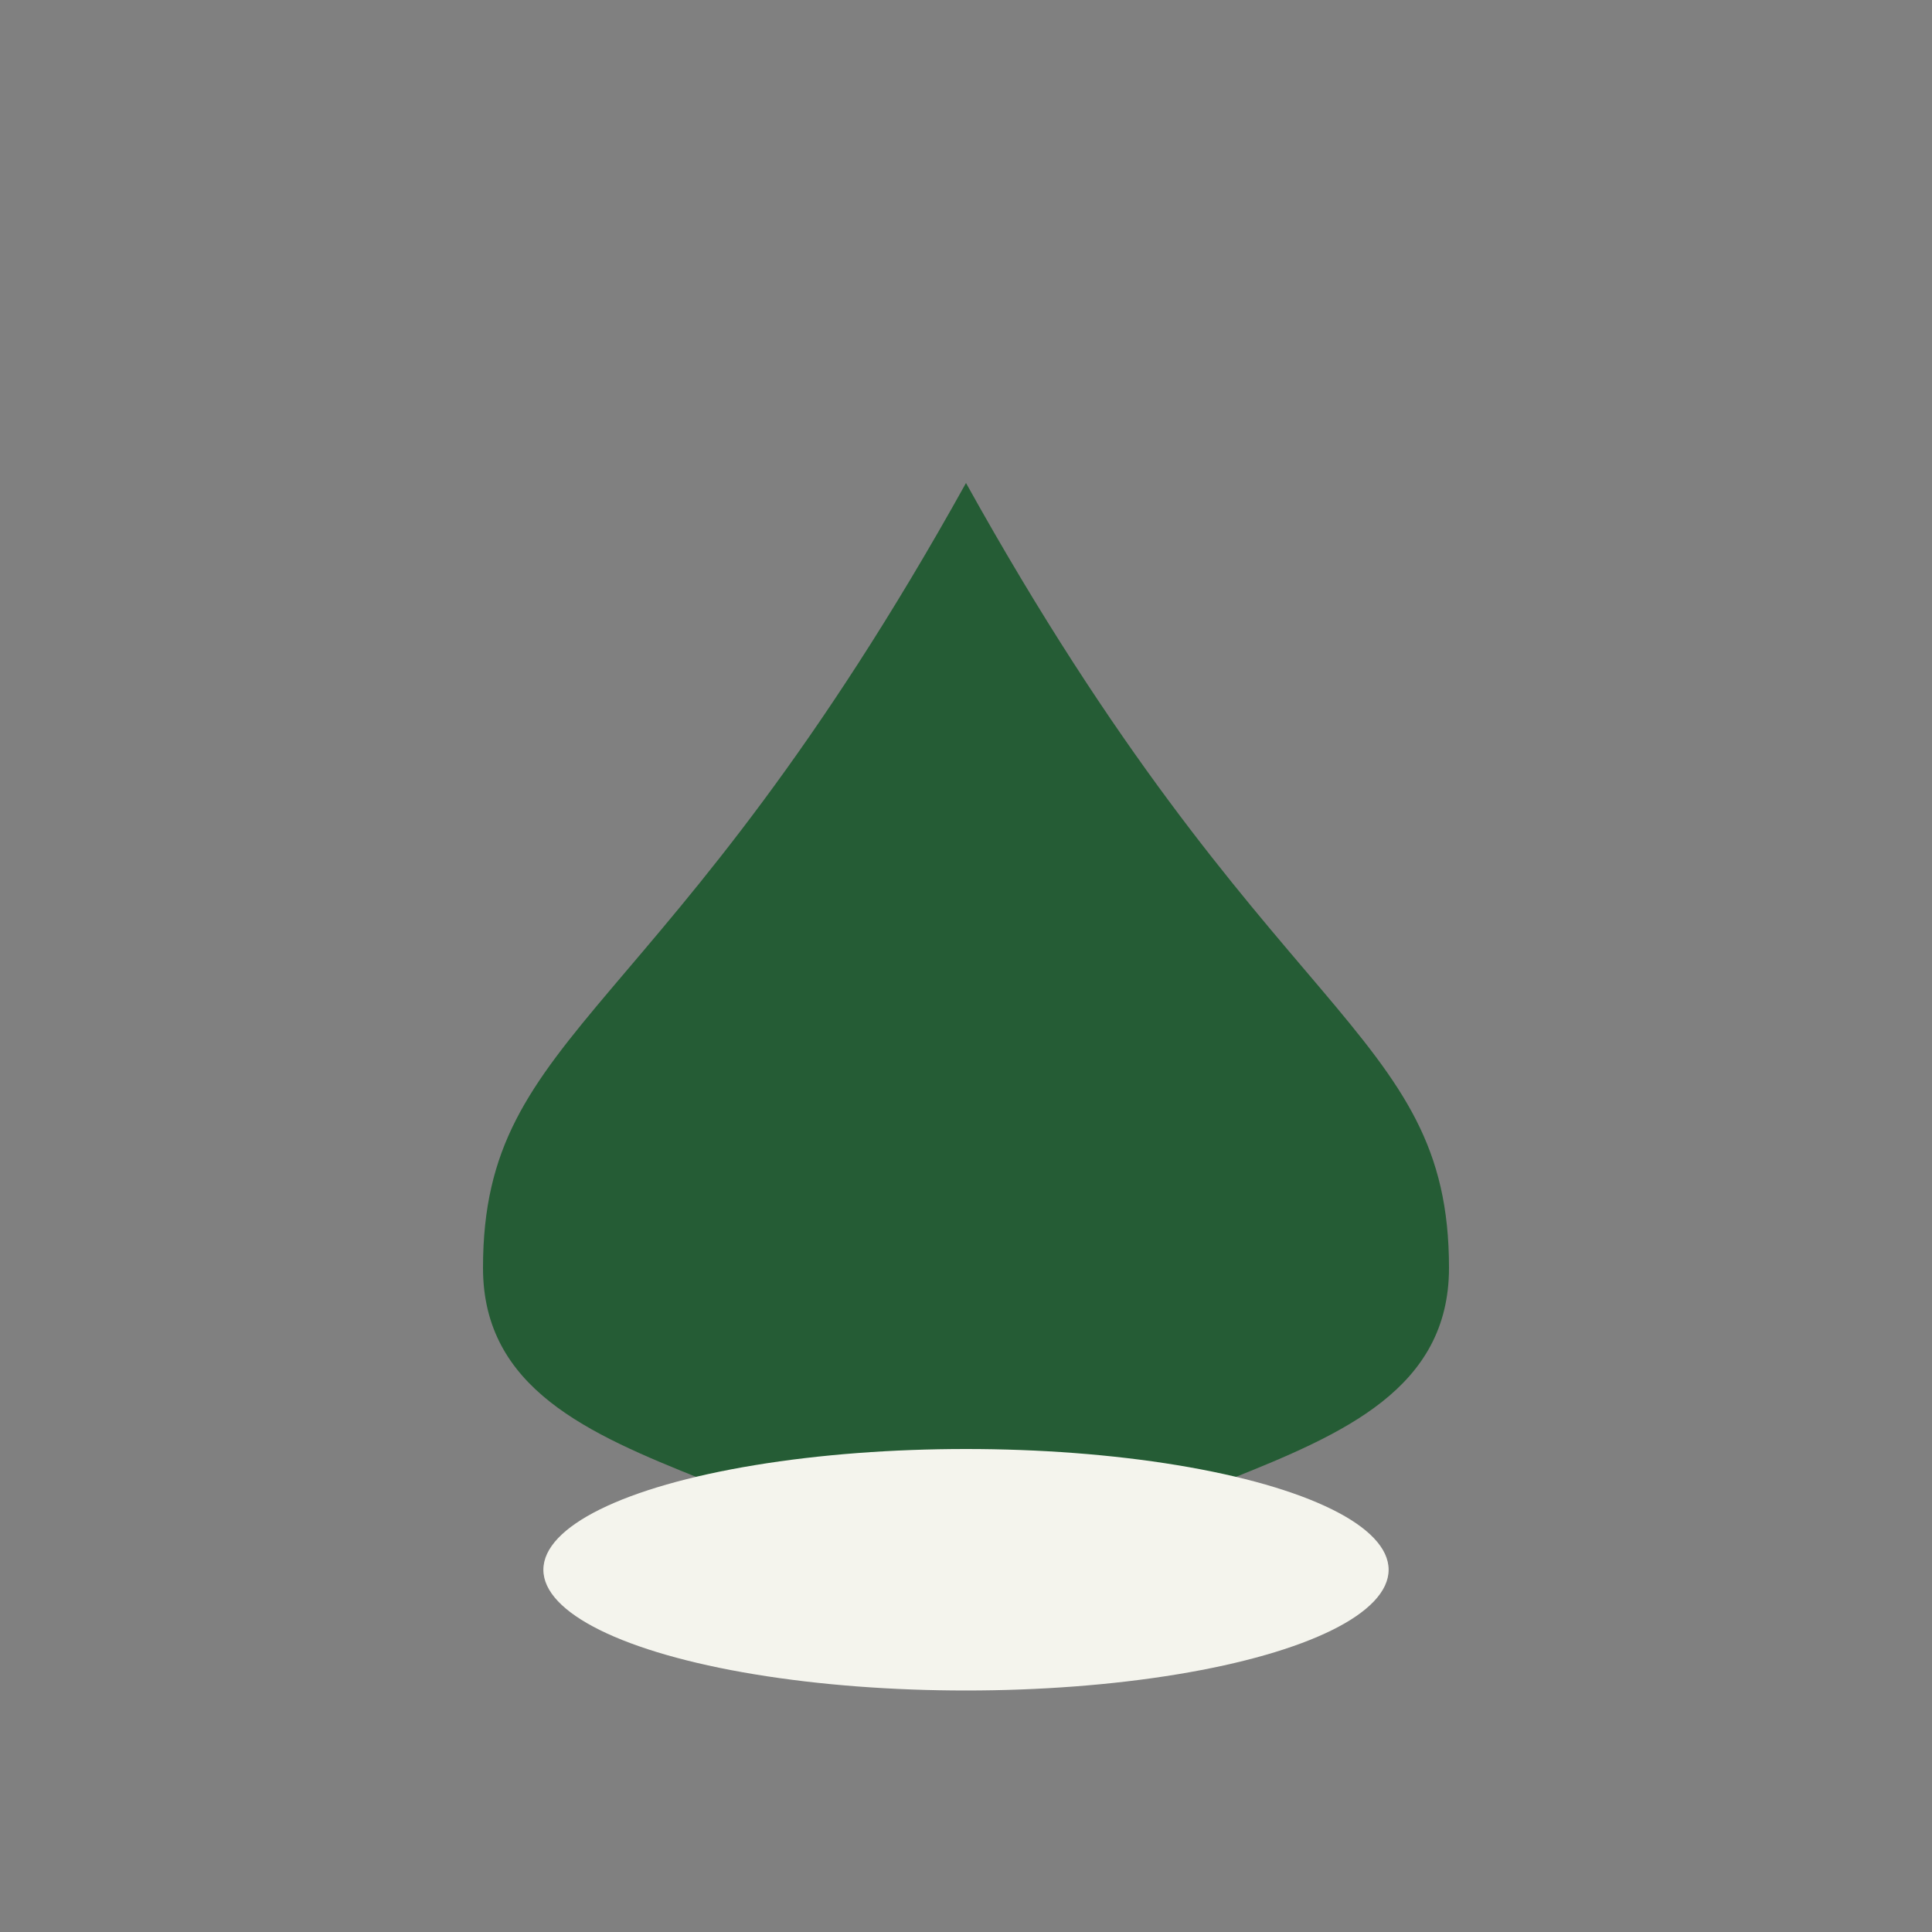
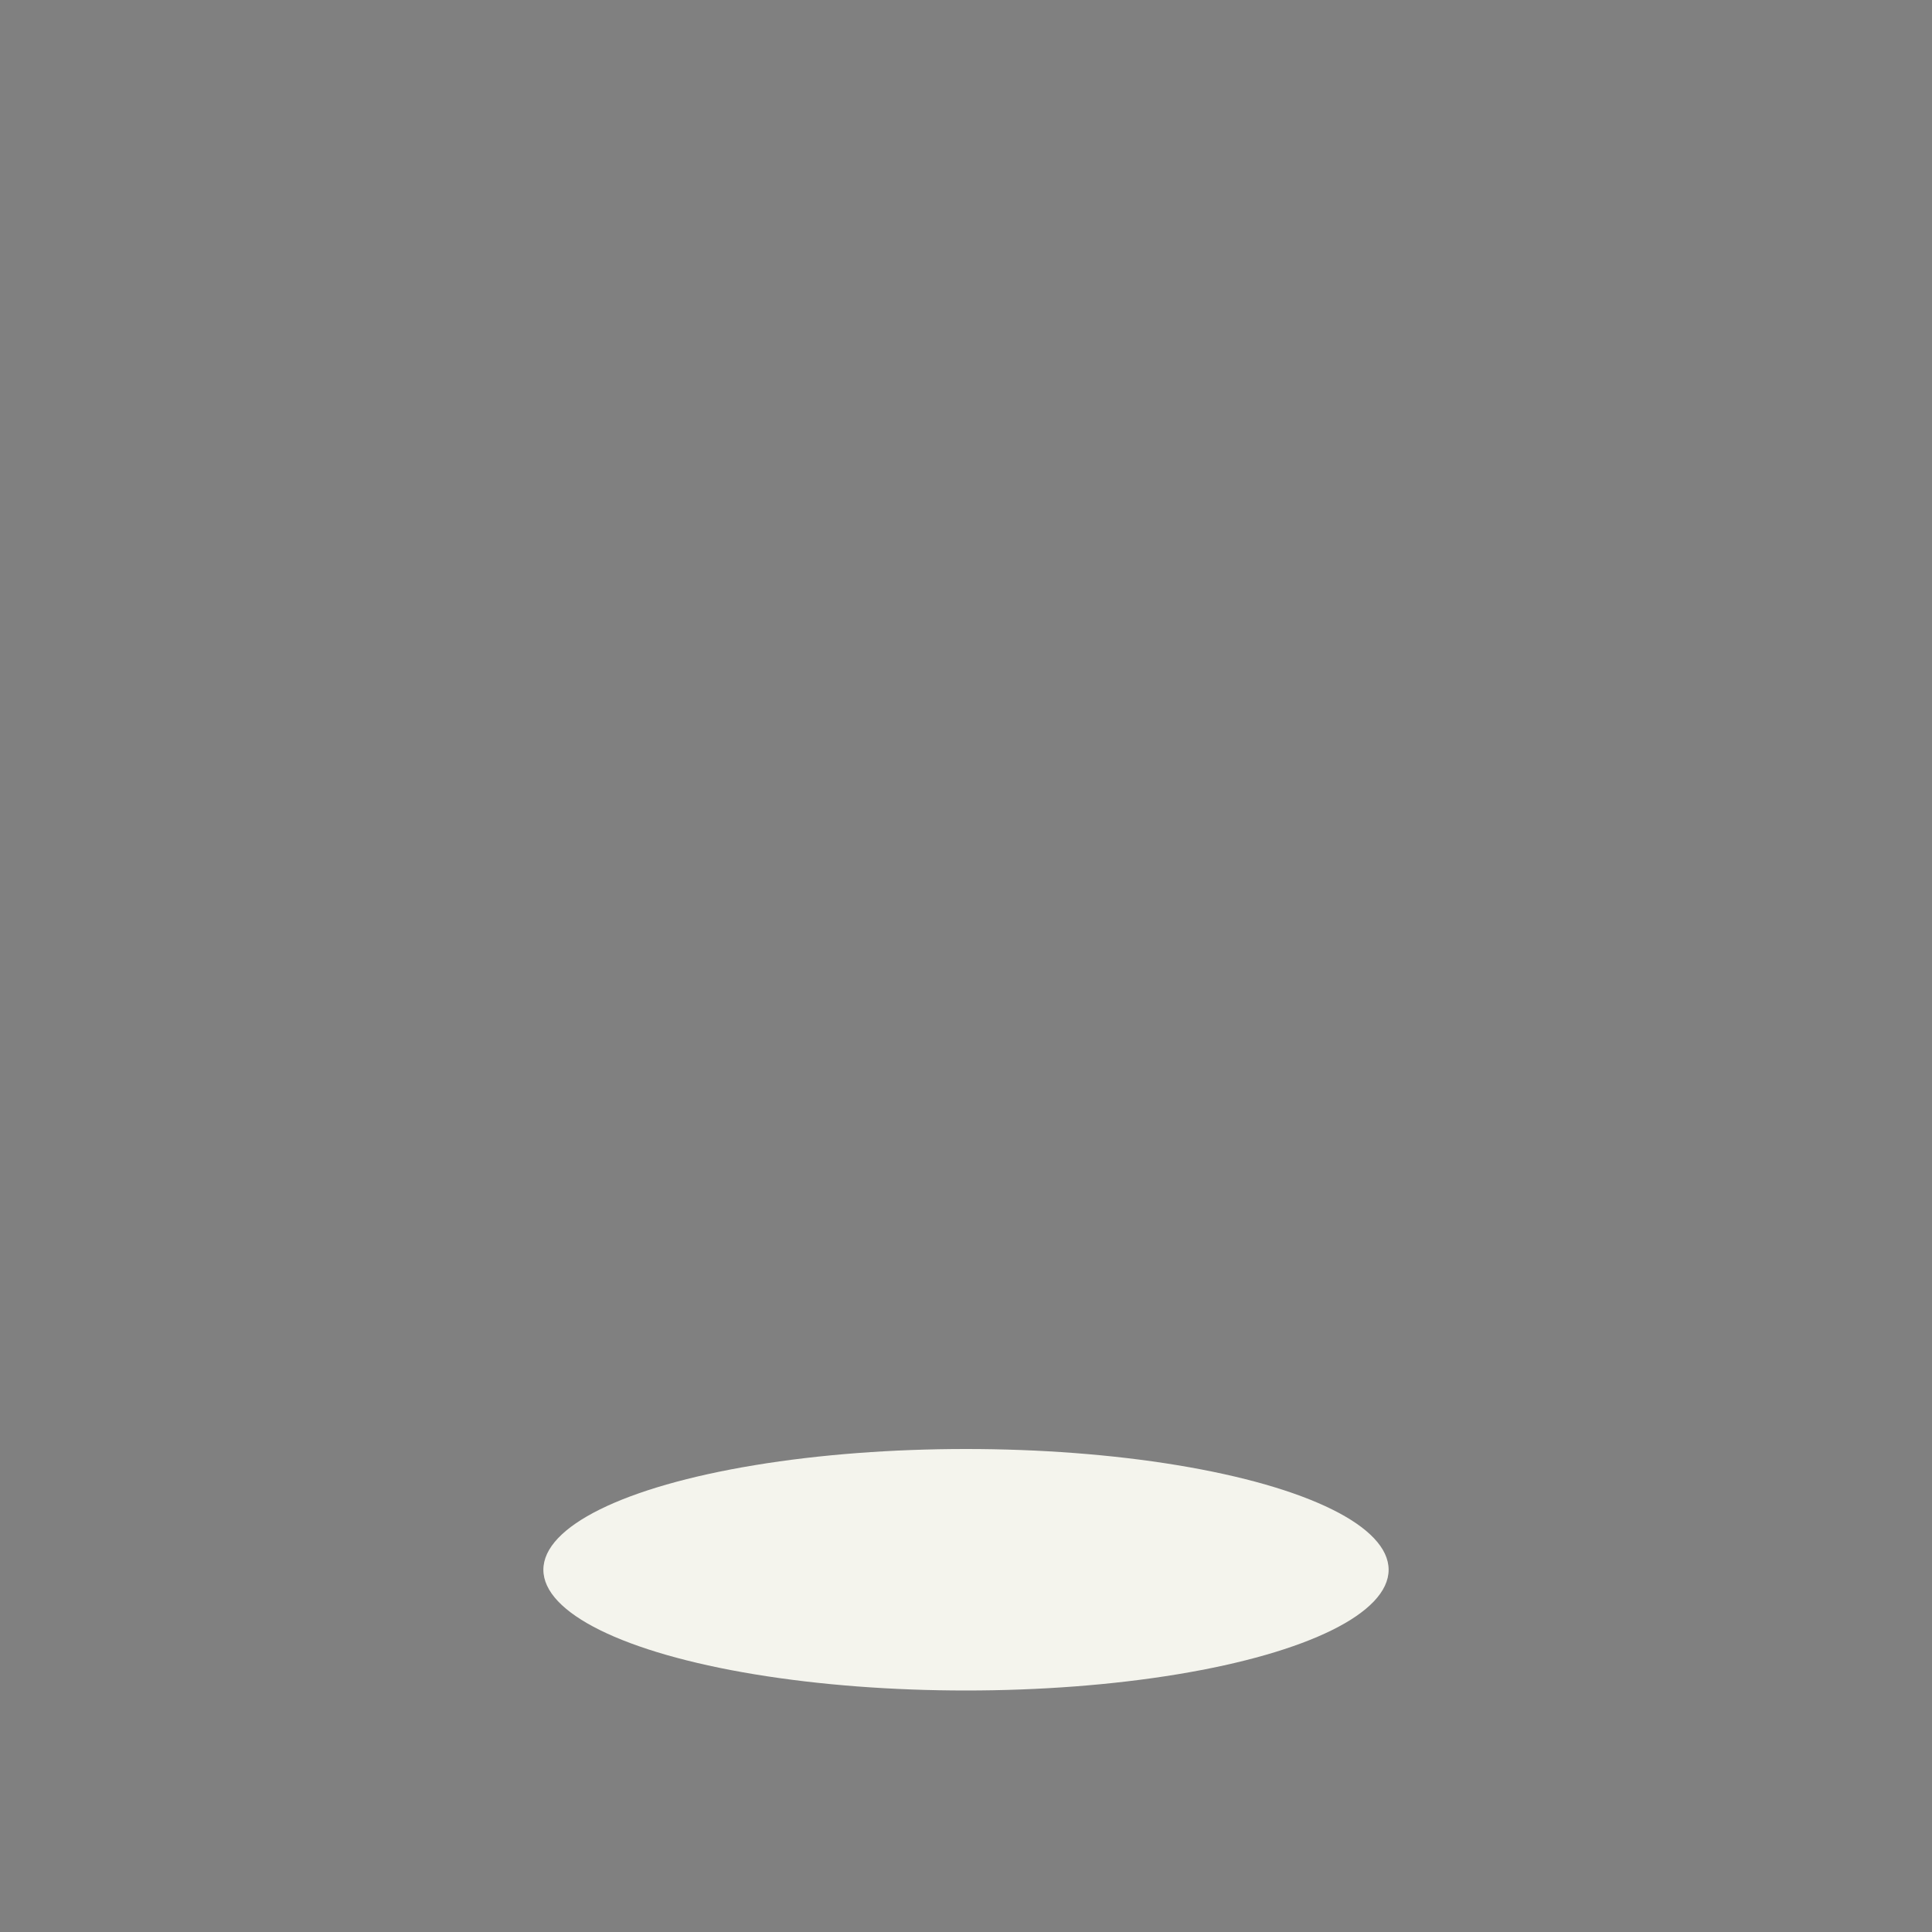
<svg xmlns="http://www.w3.org/2000/svg" width="32" height="32" viewBox="0 0 32 32">
  <rect x="0" y="0" width="32" height="32" fill="#808080" stroke="none" />
-   <path d="M16 8c-5 9-8 9-8 13 0 4 7 3 8 7 1-4 8-3 8-7 0-4-3-4-8-13z" fill="#255C35" />
  <ellipse cx="16" cy="26" rx="7" ry="2" fill="#F4F4ED" />
</svg>